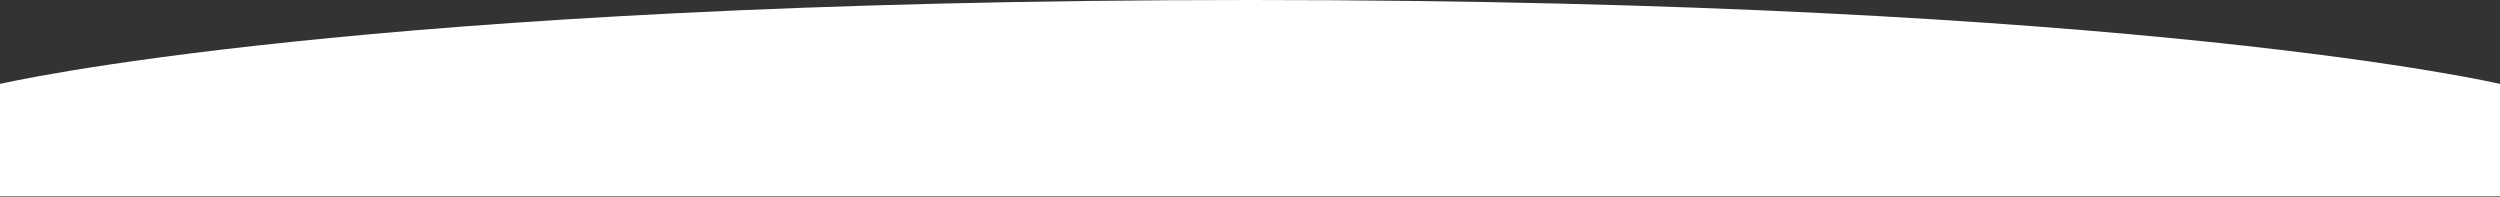
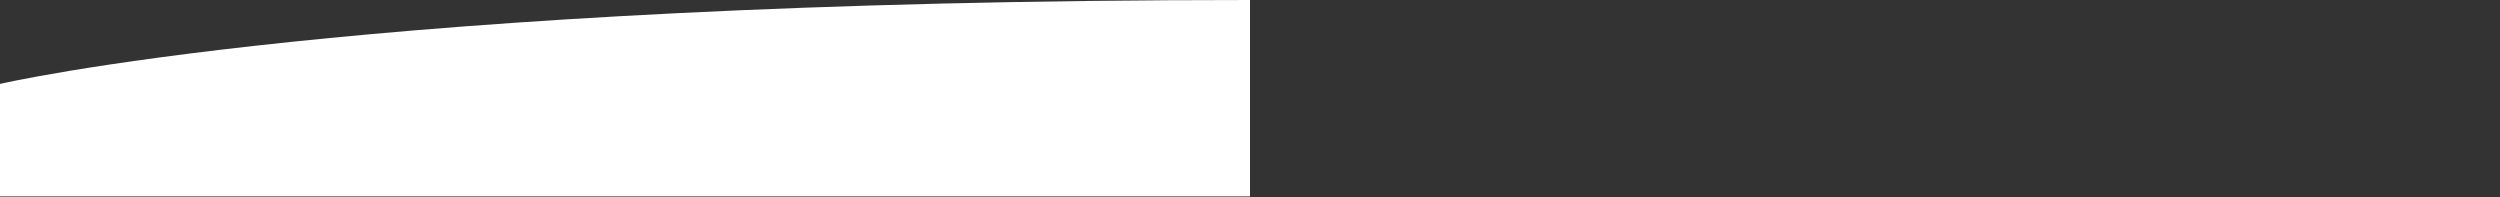
<svg xmlns="http://www.w3.org/2000/svg" width="1445" height="114" viewBox="0 0 1445 114" fill="none">
  <rect x="0" y="0" width="1445" height="114" fill="#333333" stroke="none" />
-   <path d="M0 48.5C0 48.5 207 0 722.5 0C1238 0 1445 48.5 1445 48.5V113.5H0V48.5Z" fill="white" />
+   <path d="M0 48.5C0 48.5 207 0 722.5 0V113.5H0V48.5Z" fill="white" />
</svg>